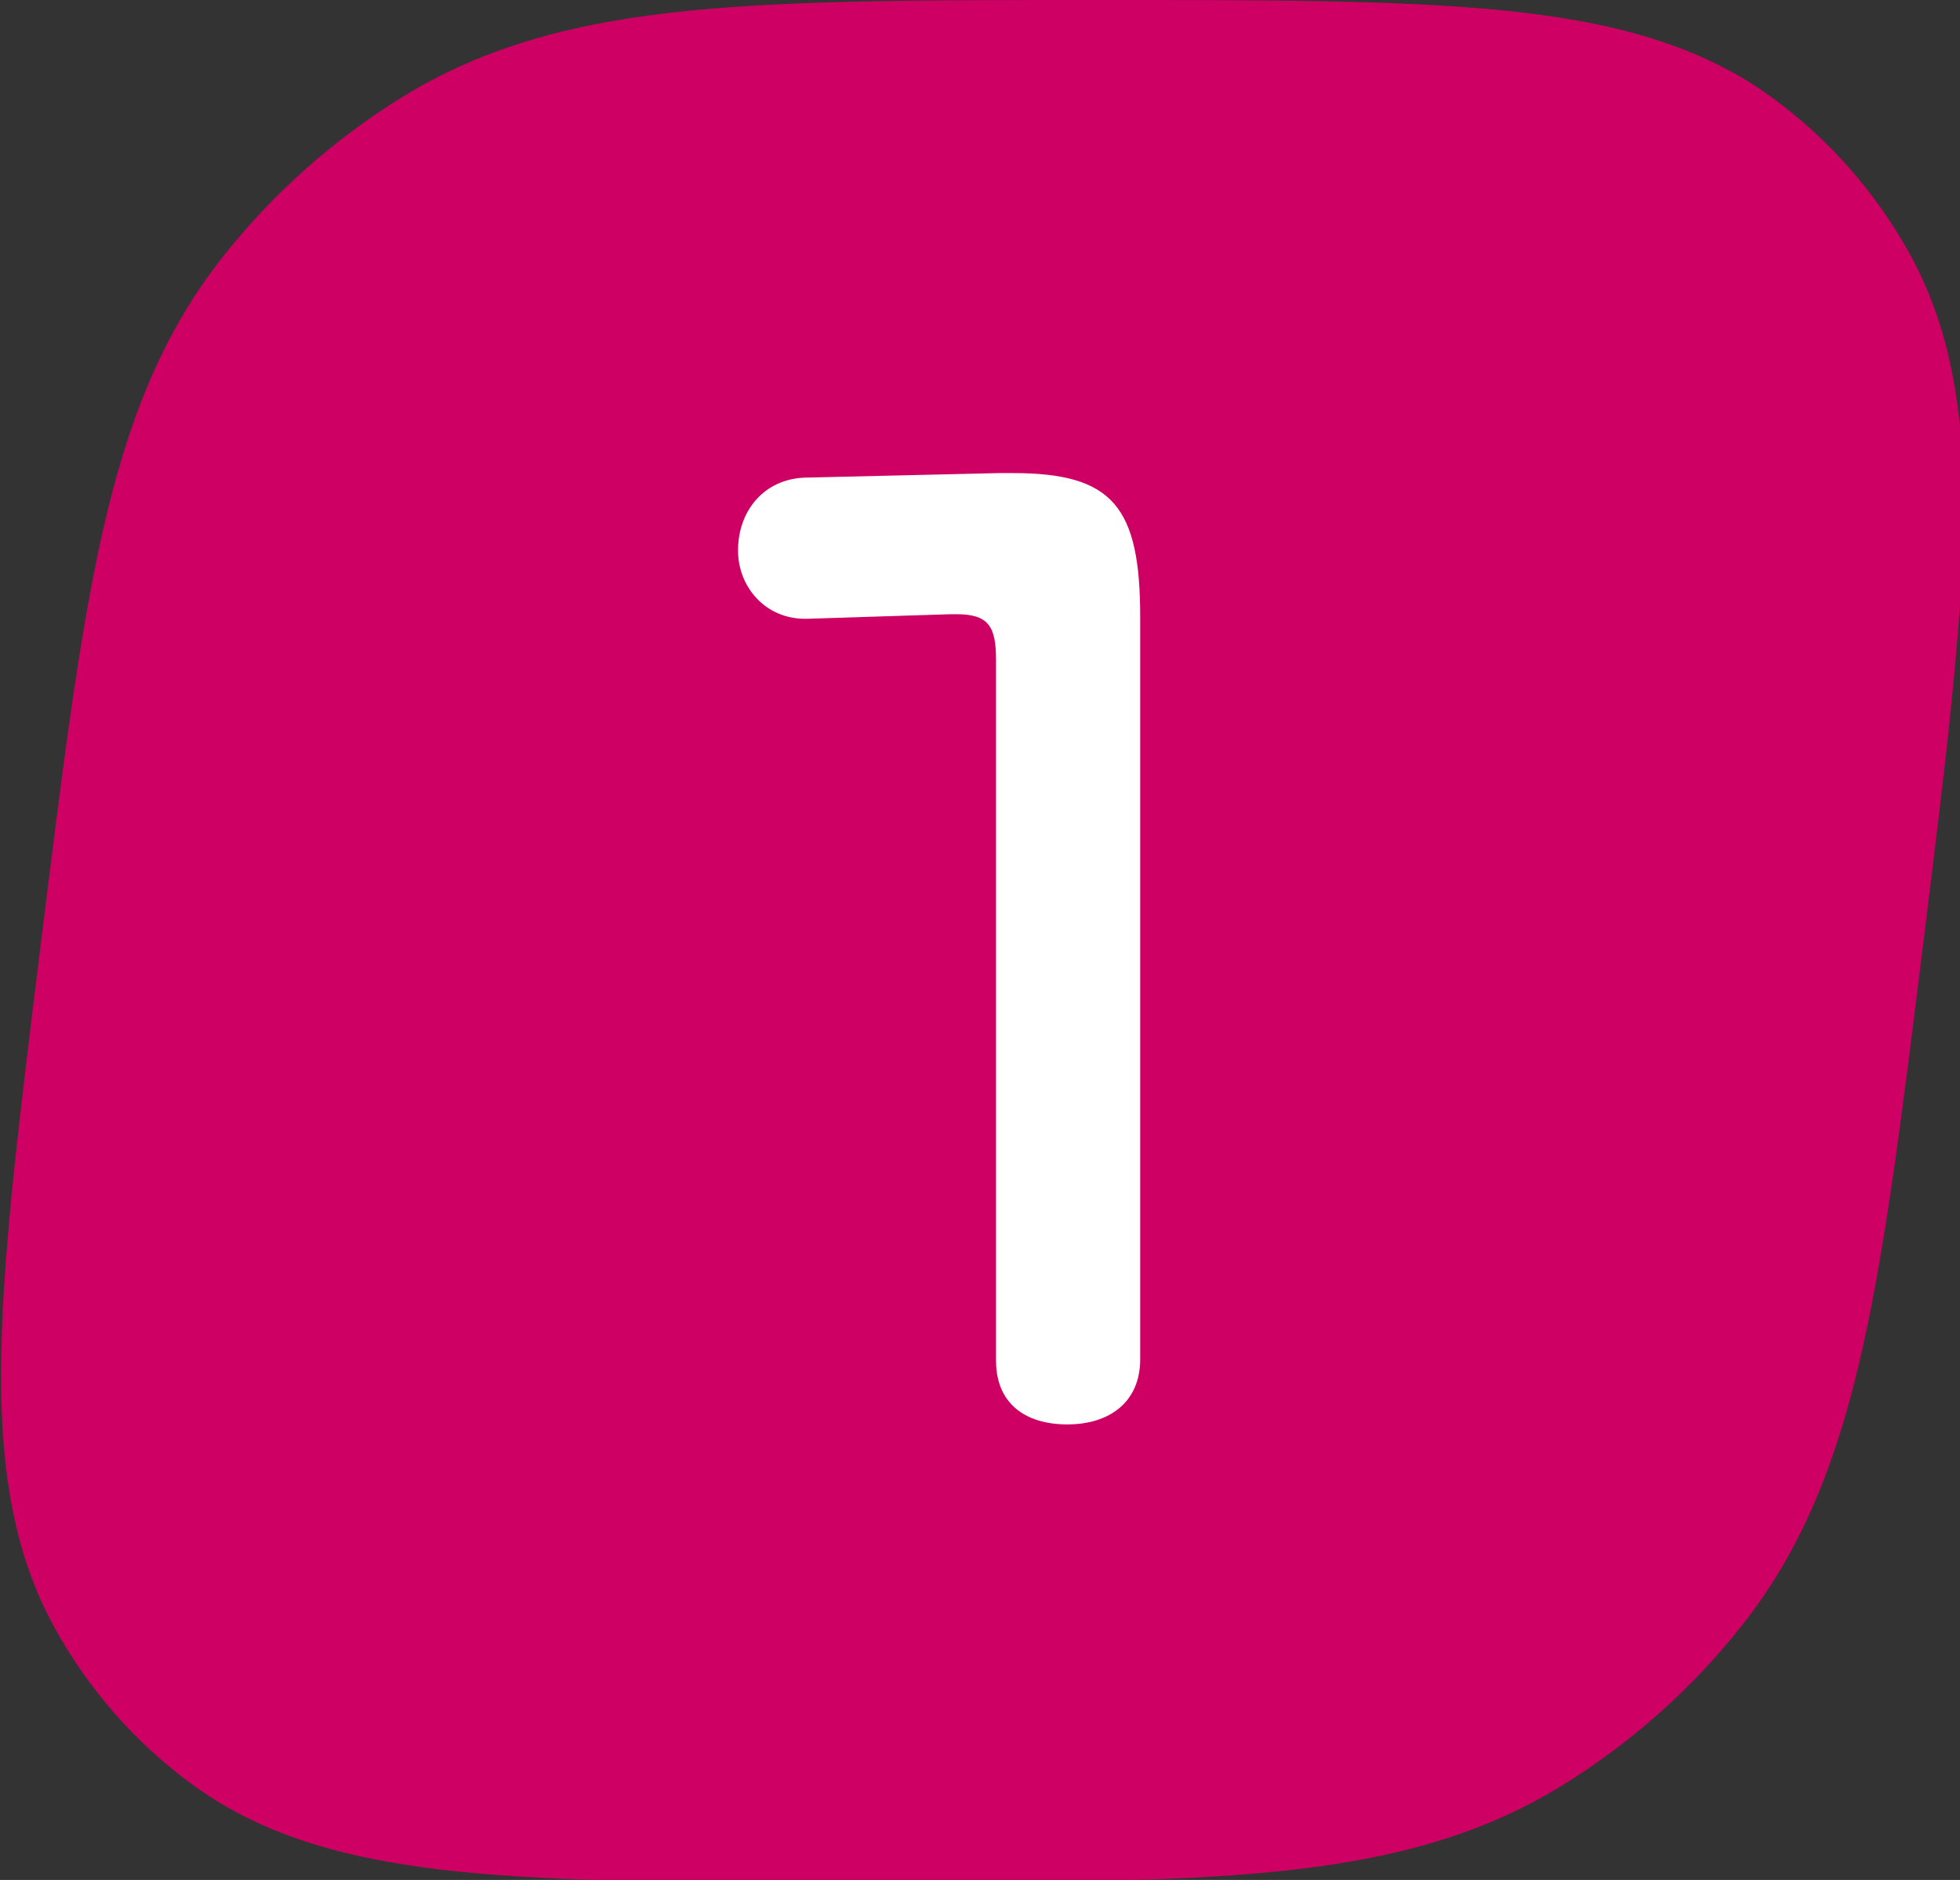
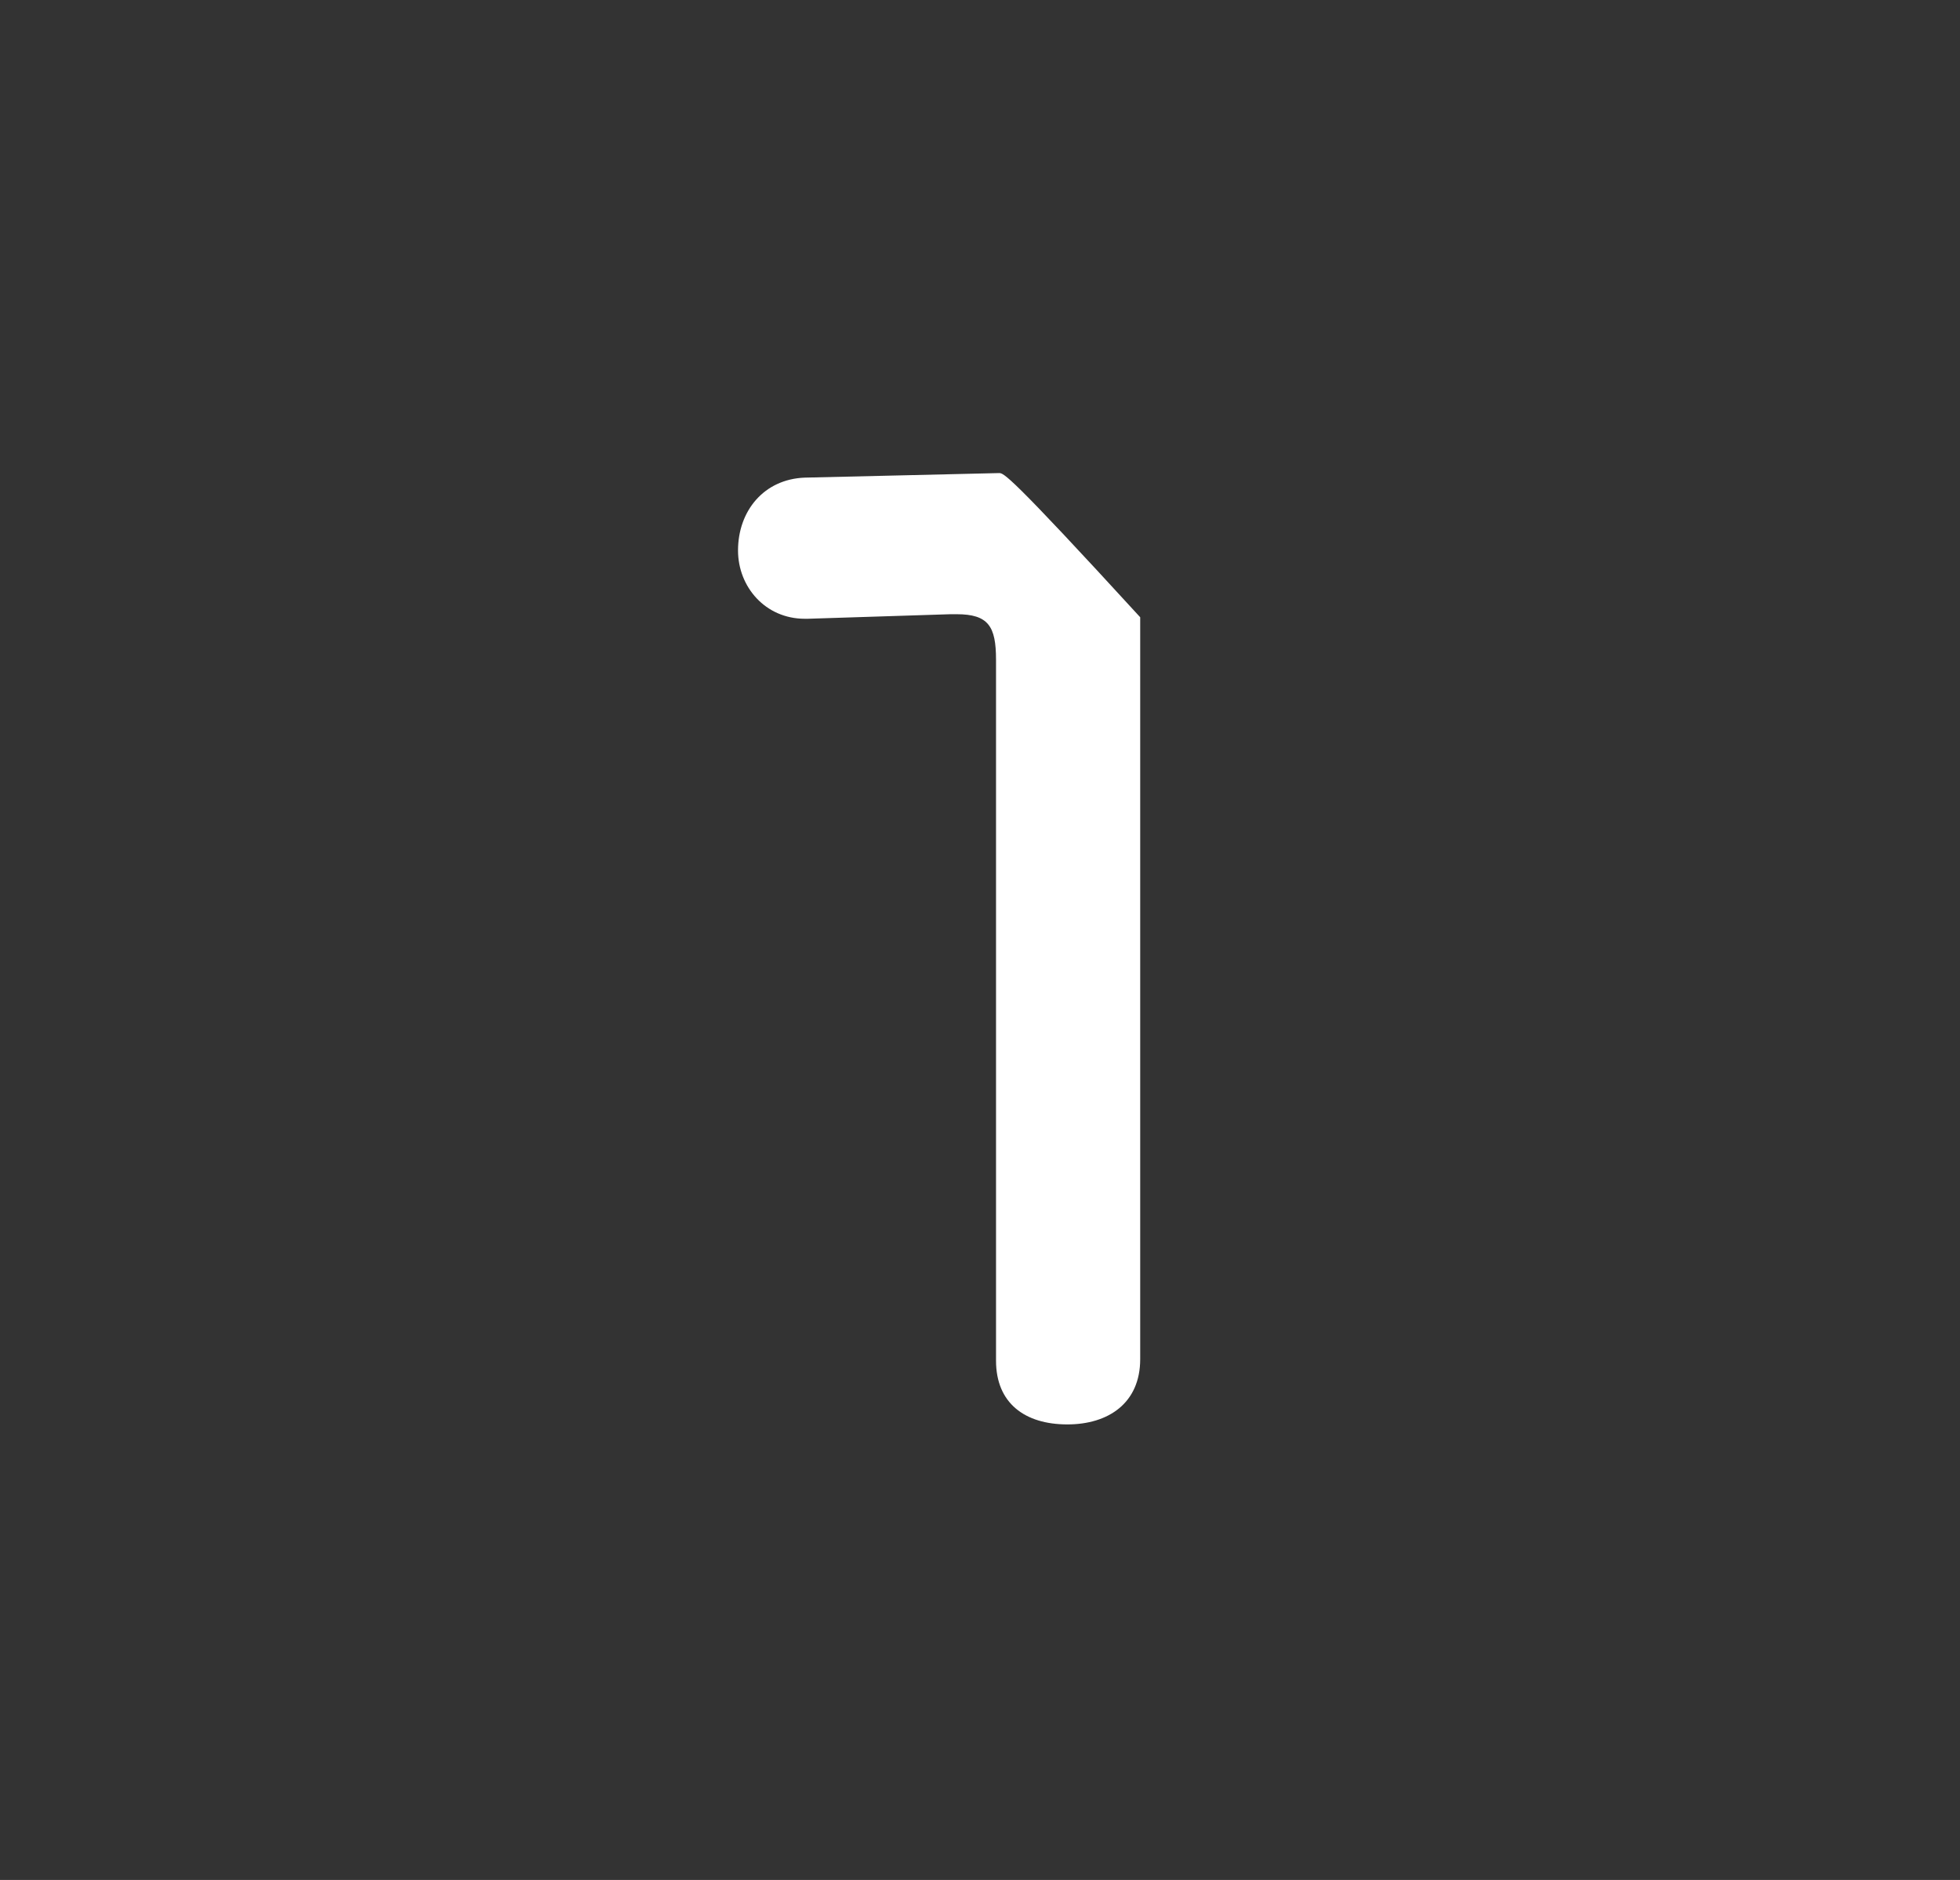
<svg xmlns="http://www.w3.org/2000/svg" width="833" height="799" viewBox="0 0 833 799">
  <rect x="0" y="0" width="833" height="799" fill="#333333" stroke="none" />
-   <path id="Path" fill="#ce0063" fill-rule="evenodd" stroke="none" d="M 469.147 0 L 464.853 0 C 394.185 -0 338.19 -0.001 292.911 4.548 C 246.521 9.208 207.066 18.962 170.844 41.317 C 141.861 59.204 116.033 82.188 94.834 108.957 C 68.339 142.413 53.851 180.661 43.522 226.474 C 33.439 271.19 26.51 327.185 17.766 397.853 L 17.234 402.147 C 8.489 472.815 1.559 528.81 0.574 573.528 C -0.435 619.339 4.586 657.585 22.8 691.045 C 37.374 717.812 57.515 740.795 82.07 758.684 C 112.76 781.037 149.801 790.792 195.037 795.453 C 239.19 800 295.185 800 365.853 800 L 370.147 800 C 440.816 800 496.81 800 542.091 795.453 C 588.479 790.792 627.932 781.037 664.158 758.684 C 693.139 740.795 718.966 717.812 740.167 691.045 C 766.661 657.585 781.149 619.339 791.479 573.528 C 801.56 528.81 808.489 472.815 817.234 402.147 L 817.766 397.853 C 826.511 327.185 833.44 271.19 834.427 226.474 C 835.435 180.661 830.413 142.413 812.201 108.957 C 797.624 82.188 777.486 59.204 752.932 41.317 C 722.238 18.962 685.199 9.208 639.965 4.548 C 595.81 -0.001 539.816 -0 469.147 0 Z" />
-   <path id="1" fill="#ffffff" fill-rule="evenodd" stroke="none" d="M 484.585 262.335 C 484.585 215.25 472.975 201.06 430.405 201.06 C 428.47 201.06 426.535 201.06 424.6 201.06 L 342.04 202.995 C 324.625 203.64 313.66 217.185 313.66 233.955 C 313.66 249.435 325.27 262.98 342.04 262.98 C 342.685 262.98 342.685 262.98 343.33 262.98 L 403.96 261.045 C 404.605 261.045 405.895 261.045 406.54 261.045 C 420.085 261.045 423.31 266.205 423.31 280.395 L 423.31 578.295 C 423.31 596.355 435.565 605.385 453.625 605.385 C 471.04 605.385 484.585 596.355 484.585 577.65 Z" />
+   <path id="1" fill="#ffffff" fill-rule="evenodd" stroke="none" d="M 484.585 262.335 C 428.47 201.06 426.535 201.06 424.6 201.06 L 342.04 202.995 C 324.625 203.64 313.66 217.185 313.66 233.955 C 313.66 249.435 325.27 262.98 342.04 262.98 C 342.685 262.98 342.685 262.98 343.33 262.98 L 403.96 261.045 C 404.605 261.045 405.895 261.045 406.54 261.045 C 420.085 261.045 423.31 266.205 423.31 280.395 L 423.31 578.295 C 423.31 596.355 435.565 605.385 453.625 605.385 C 471.04 605.385 484.585 596.355 484.585 577.65 Z" />
</svg>